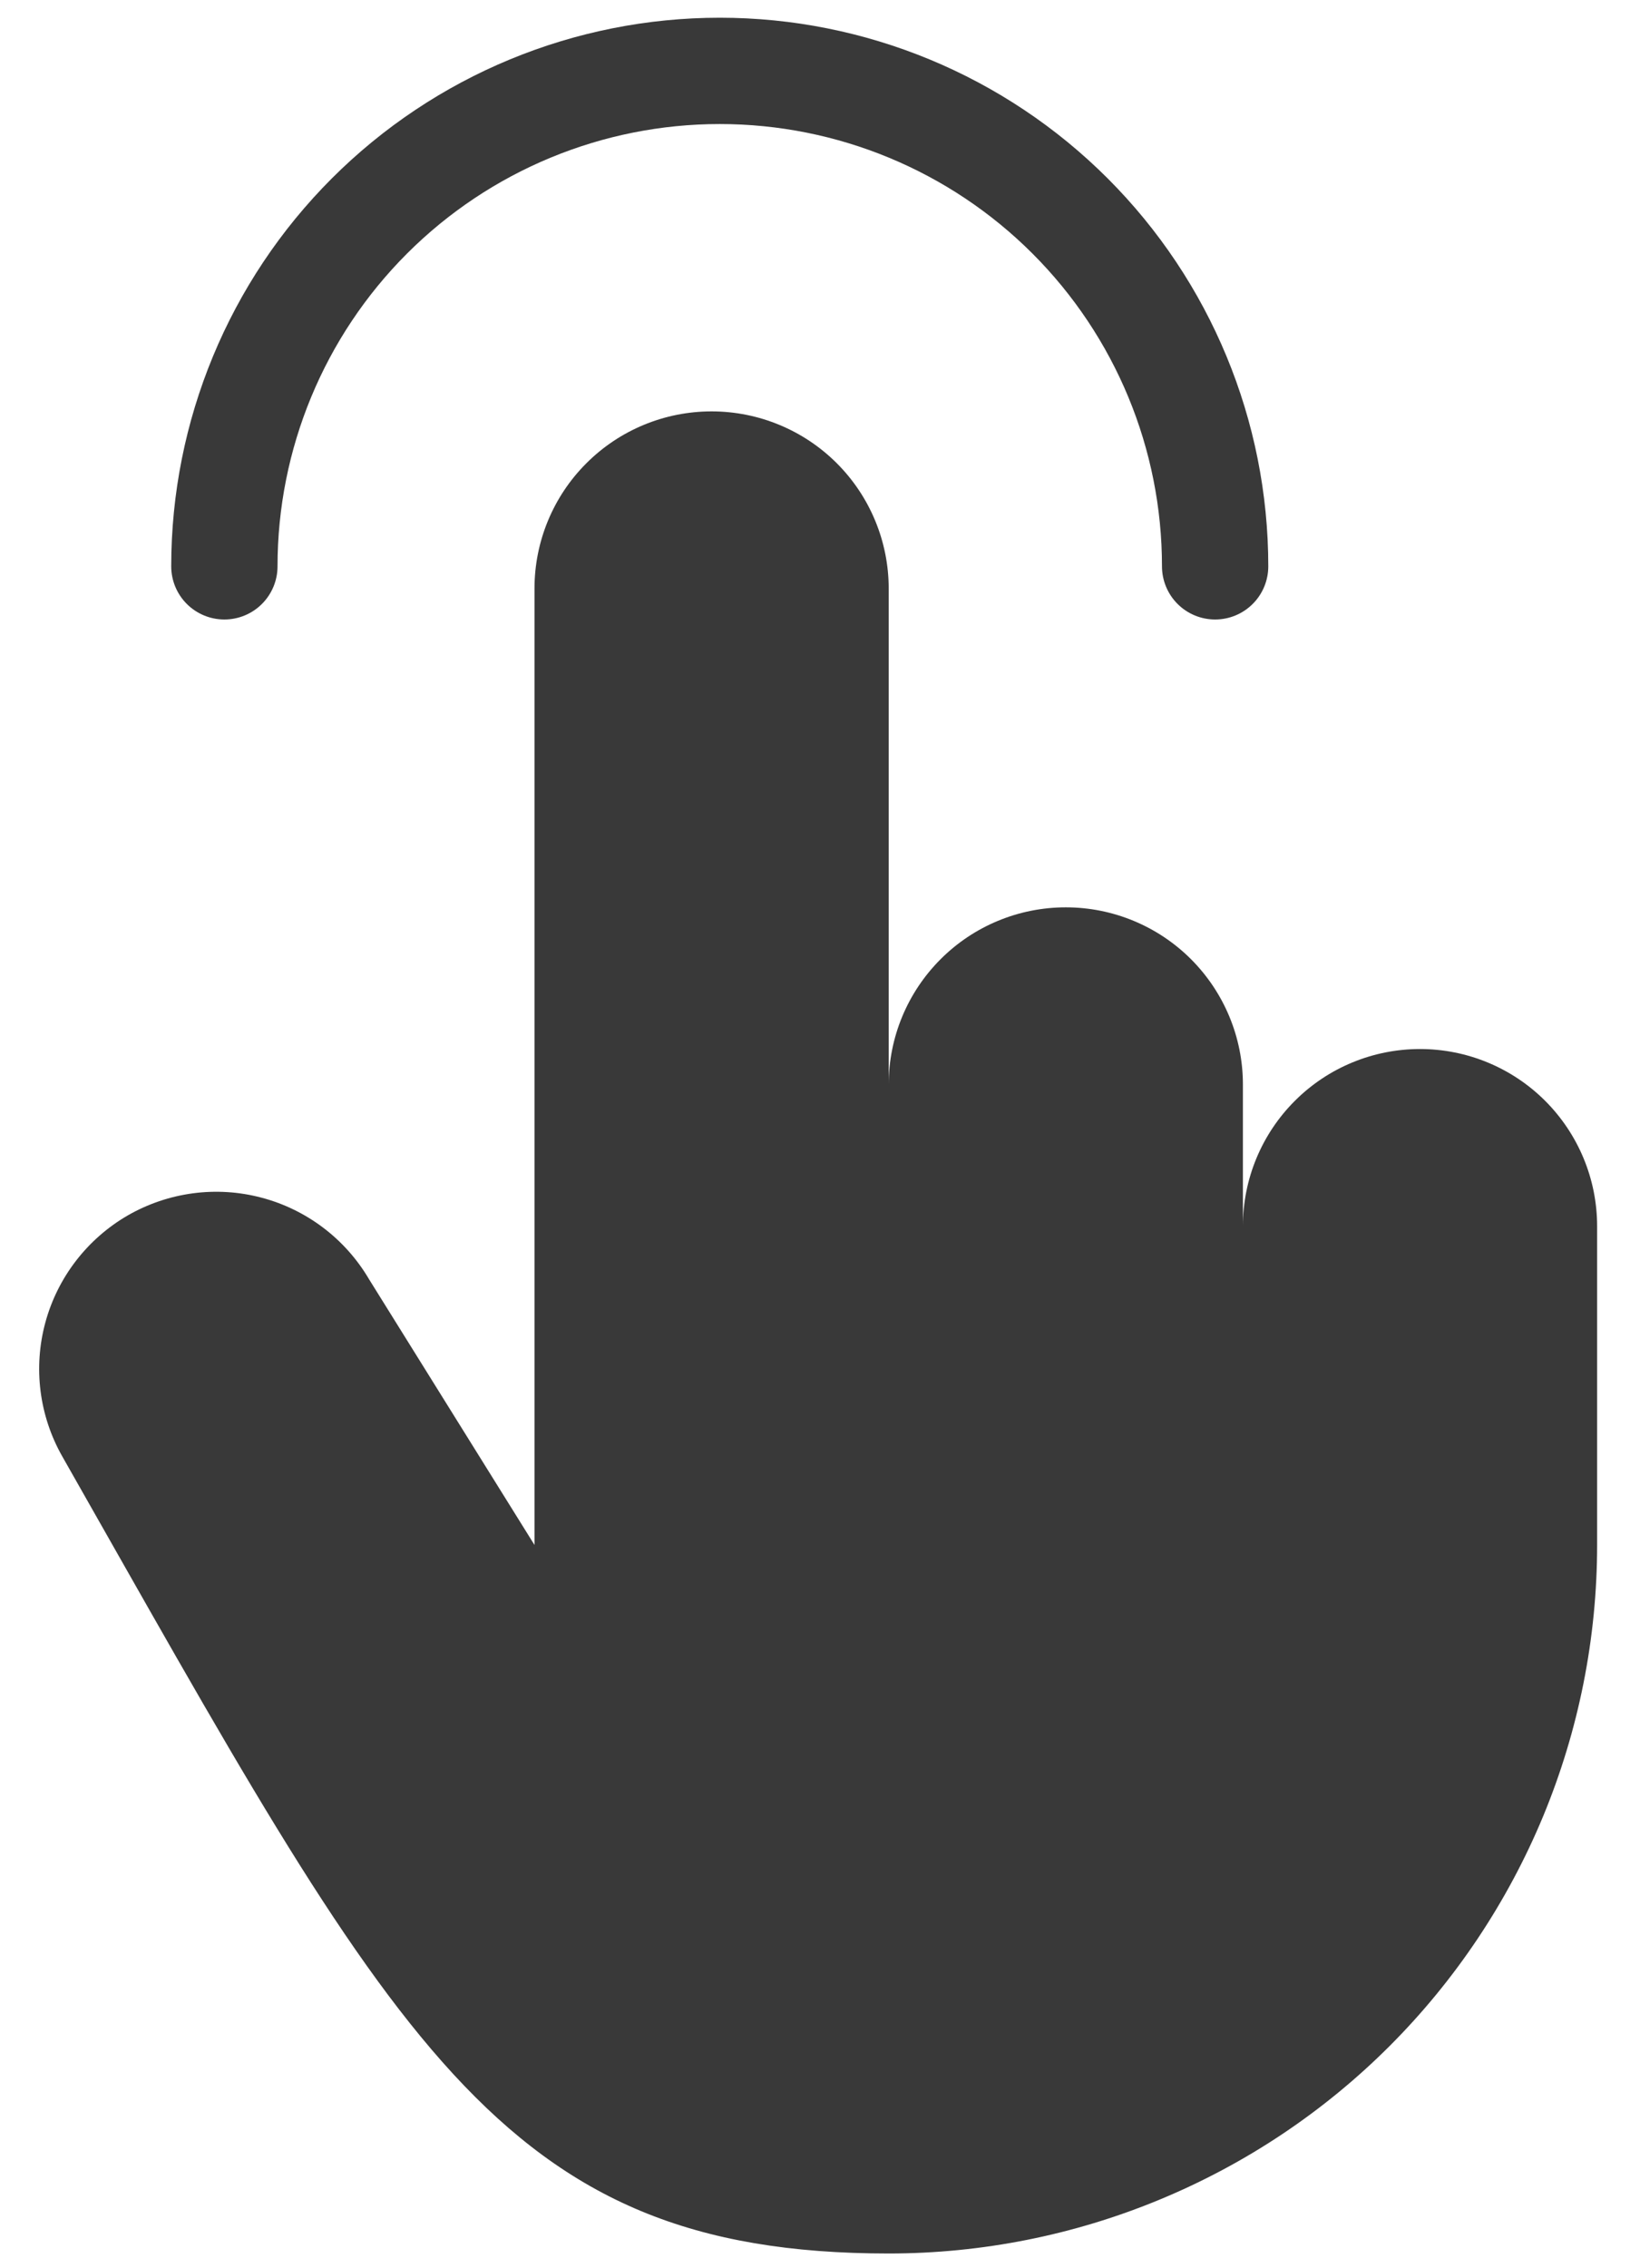
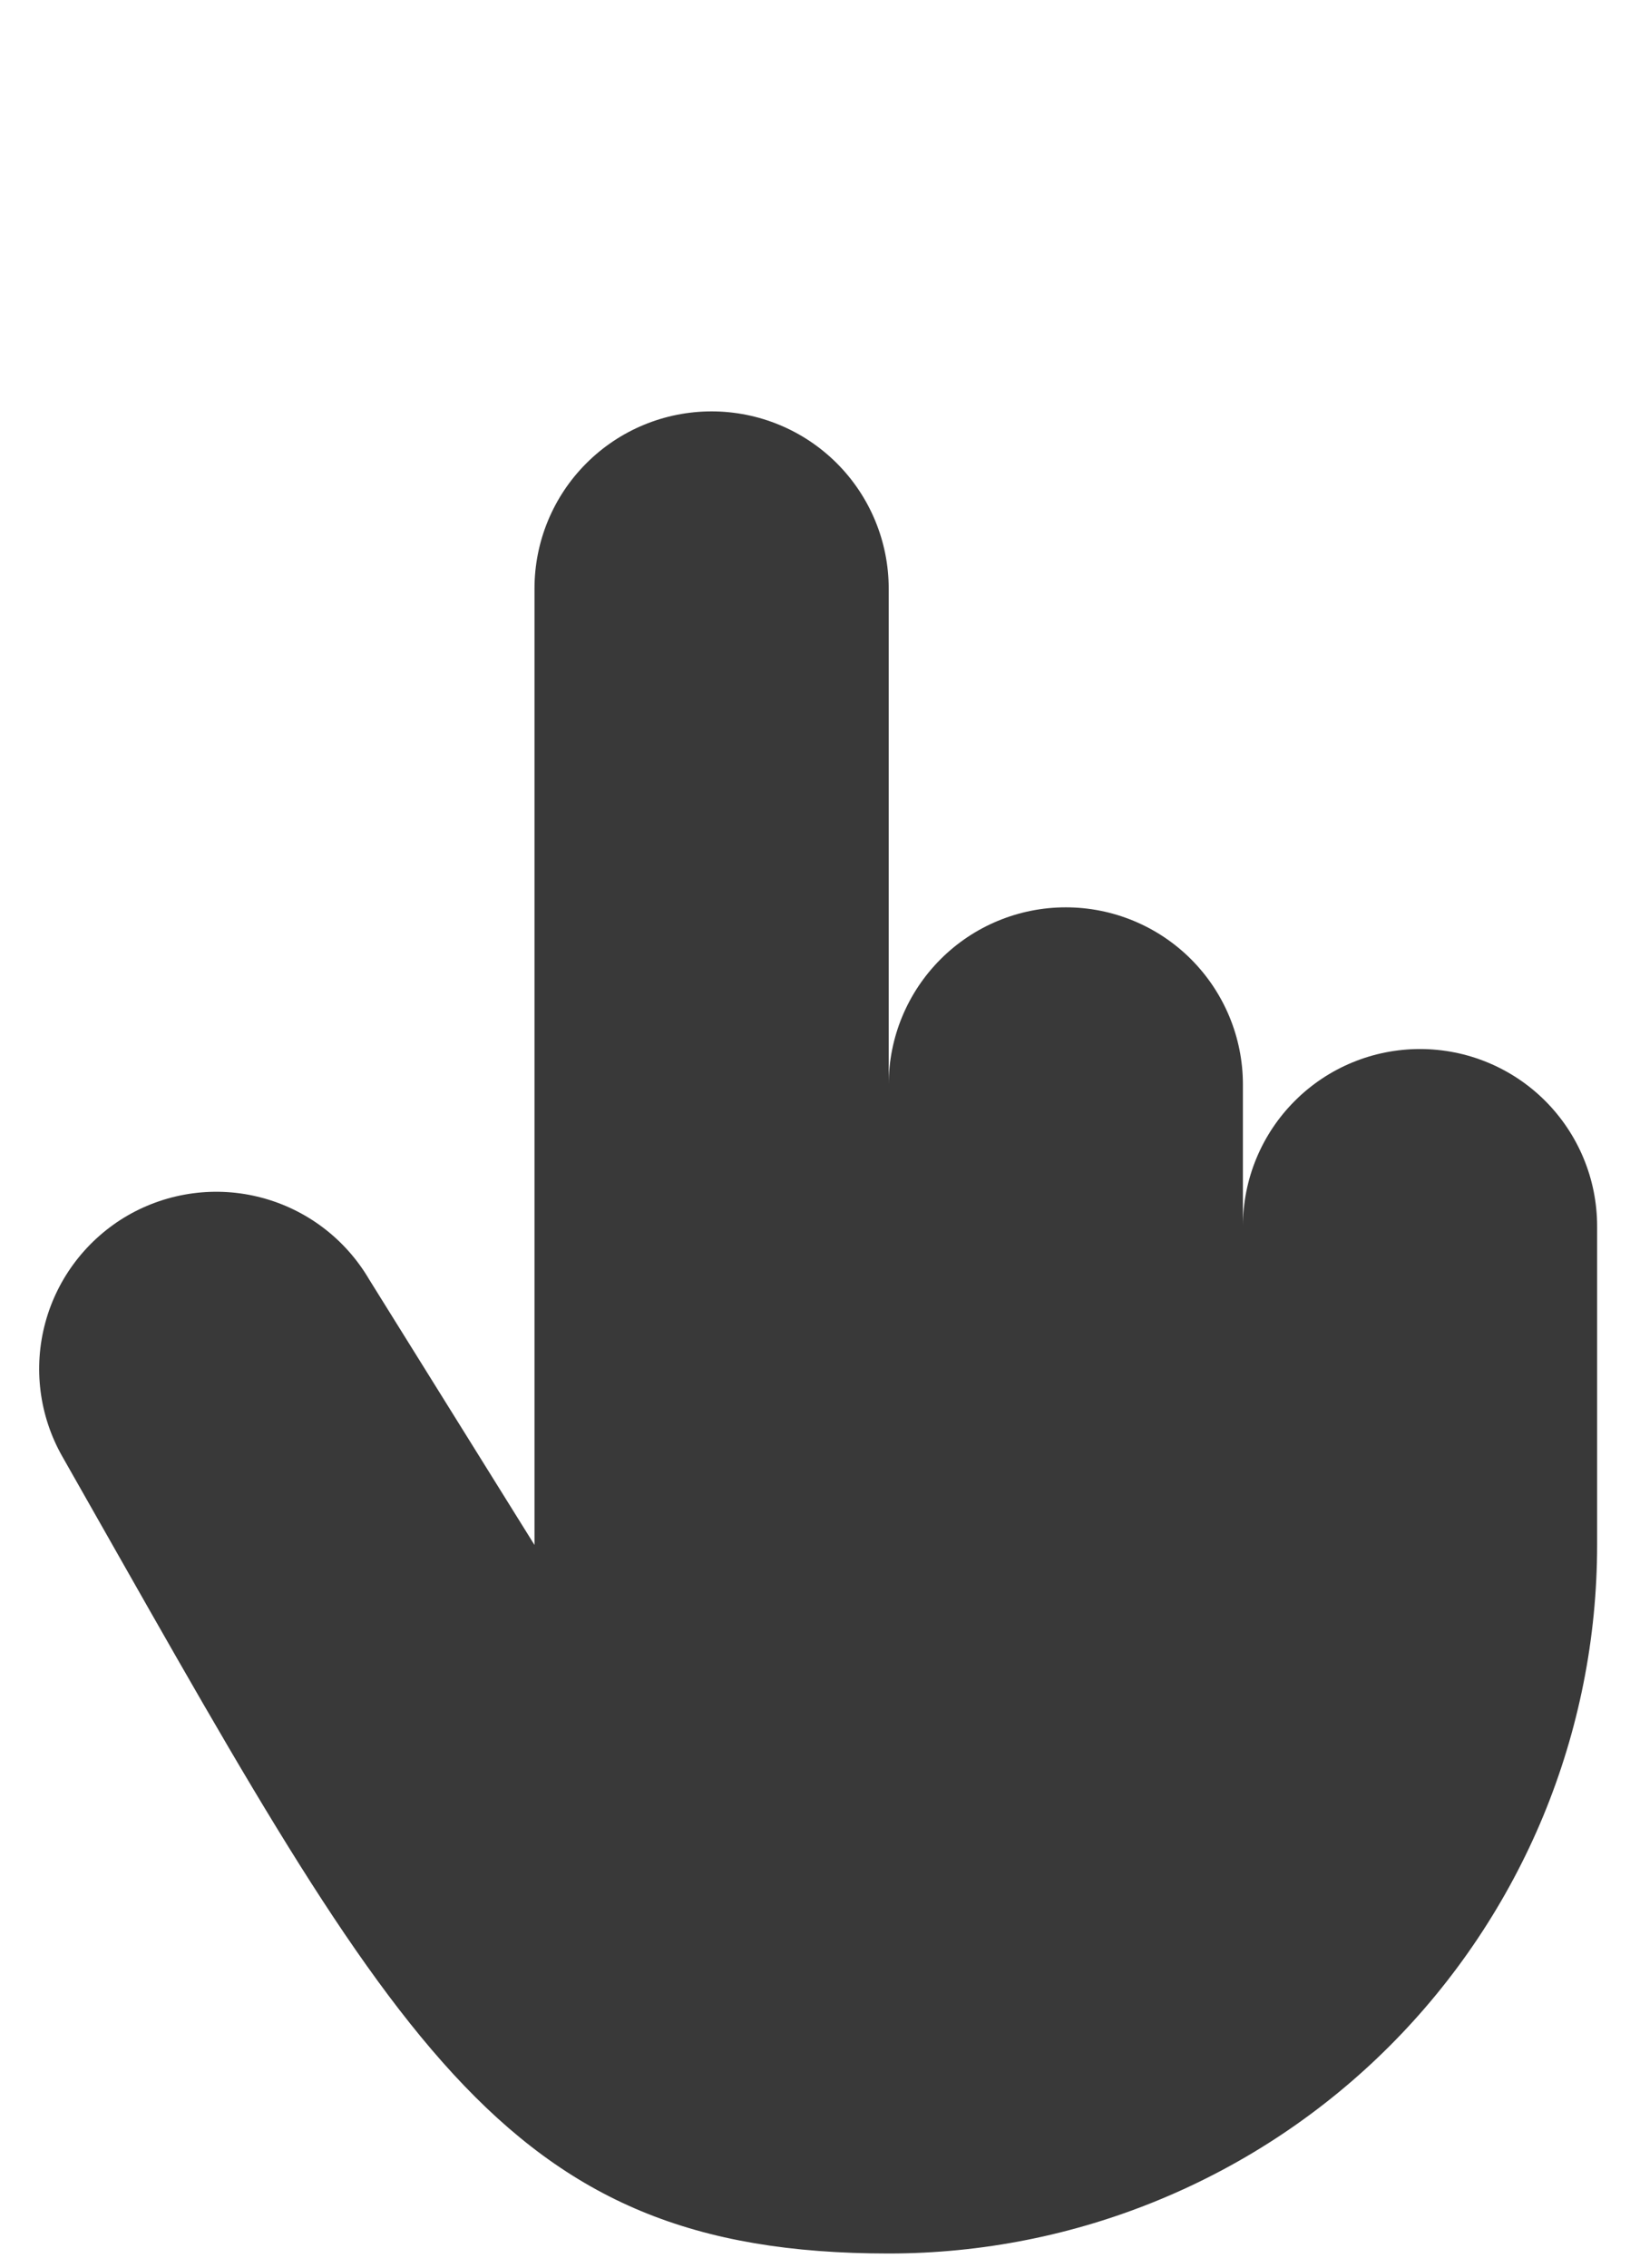
<svg xmlns="http://www.w3.org/2000/svg" width="23" height="32" viewBox="0 0 23 32" fill="none">
-   <path d="M3.166 7.99C3.166 6.136 3.902 4.358 5.213 3.047C6.524 1.736 8.302 1 10.156 1C12.01 1 13.788 1.736 15.099 3.047C16.41 4.358 17.146 6.136 17.146 7.99" stroke="#393939" stroke-width="1.5" stroke-linecap="round" stroke-linejoin="round" />
  <path d="M0.879 20.548C0.553 19.974 0.467 19.295 0.64 18.658C0.813 18.021 1.231 17.479 1.802 17.148C2.374 16.819 3.053 16.728 3.69 16.897C4.328 17.065 4.874 17.48 5.208 18.049L7.542 21.797V8.303C7.542 7.64 7.805 7.004 8.274 6.536C8.742 6.067 9.378 5.804 10.041 5.804C10.703 5.804 11.339 6.067 11.808 6.536C12.276 7.004 12.54 7.64 12.54 8.303V15.3C12.54 14.637 12.803 14.002 13.272 13.533C13.74 13.064 14.376 12.801 15.039 12.801C15.701 12.801 16.337 13.064 16.806 13.533C17.274 14.002 17.538 14.637 17.538 15.3V17.299C17.538 16.636 17.801 16.001 18.27 15.532C18.738 15.063 19.374 14.8 20.037 14.8C20.699 14.8 21.335 15.063 21.804 15.532C22.272 16.001 22.536 16.636 22.536 17.299V21.797C22.536 23.11 22.277 24.41 21.775 25.623C21.272 26.835 20.536 27.937 19.608 28.866C18.68 29.794 17.578 30.53 16.365 31.032C15.152 31.535 13.852 31.793 12.54 31.793C7.019 31.793 5.566 28.794 0.879 20.548Z" fill="#393939" />
</svg>